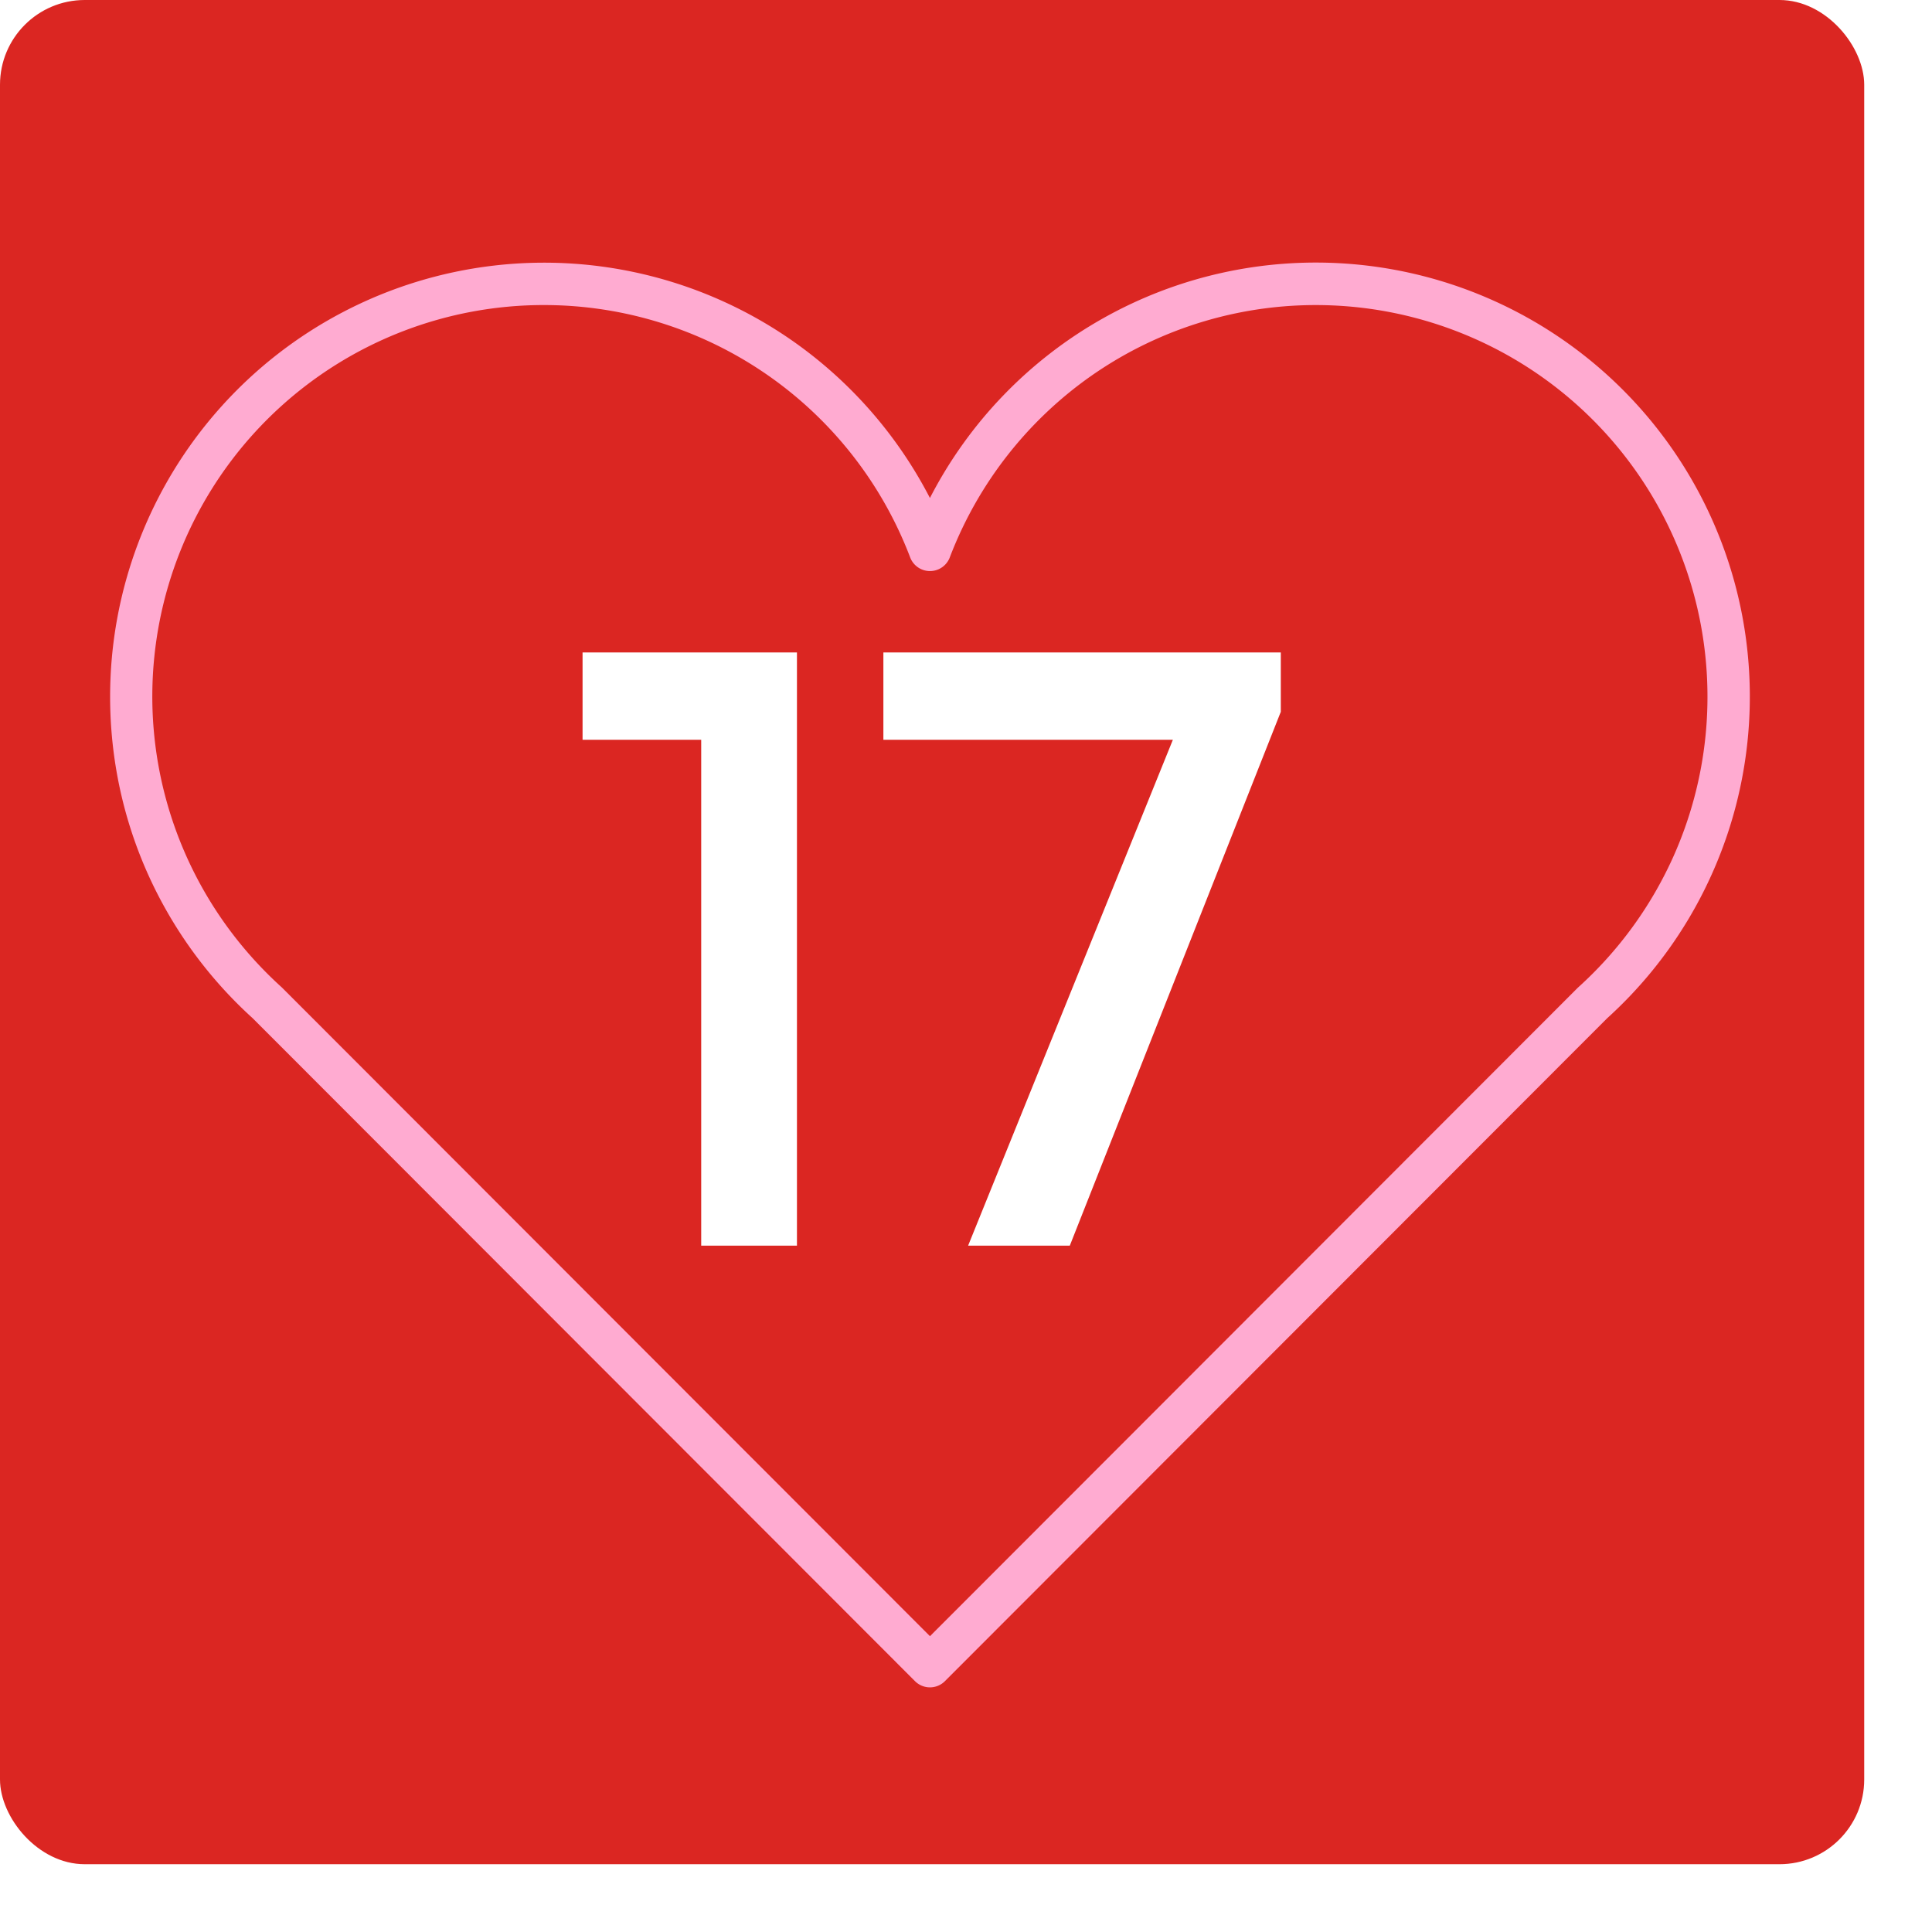
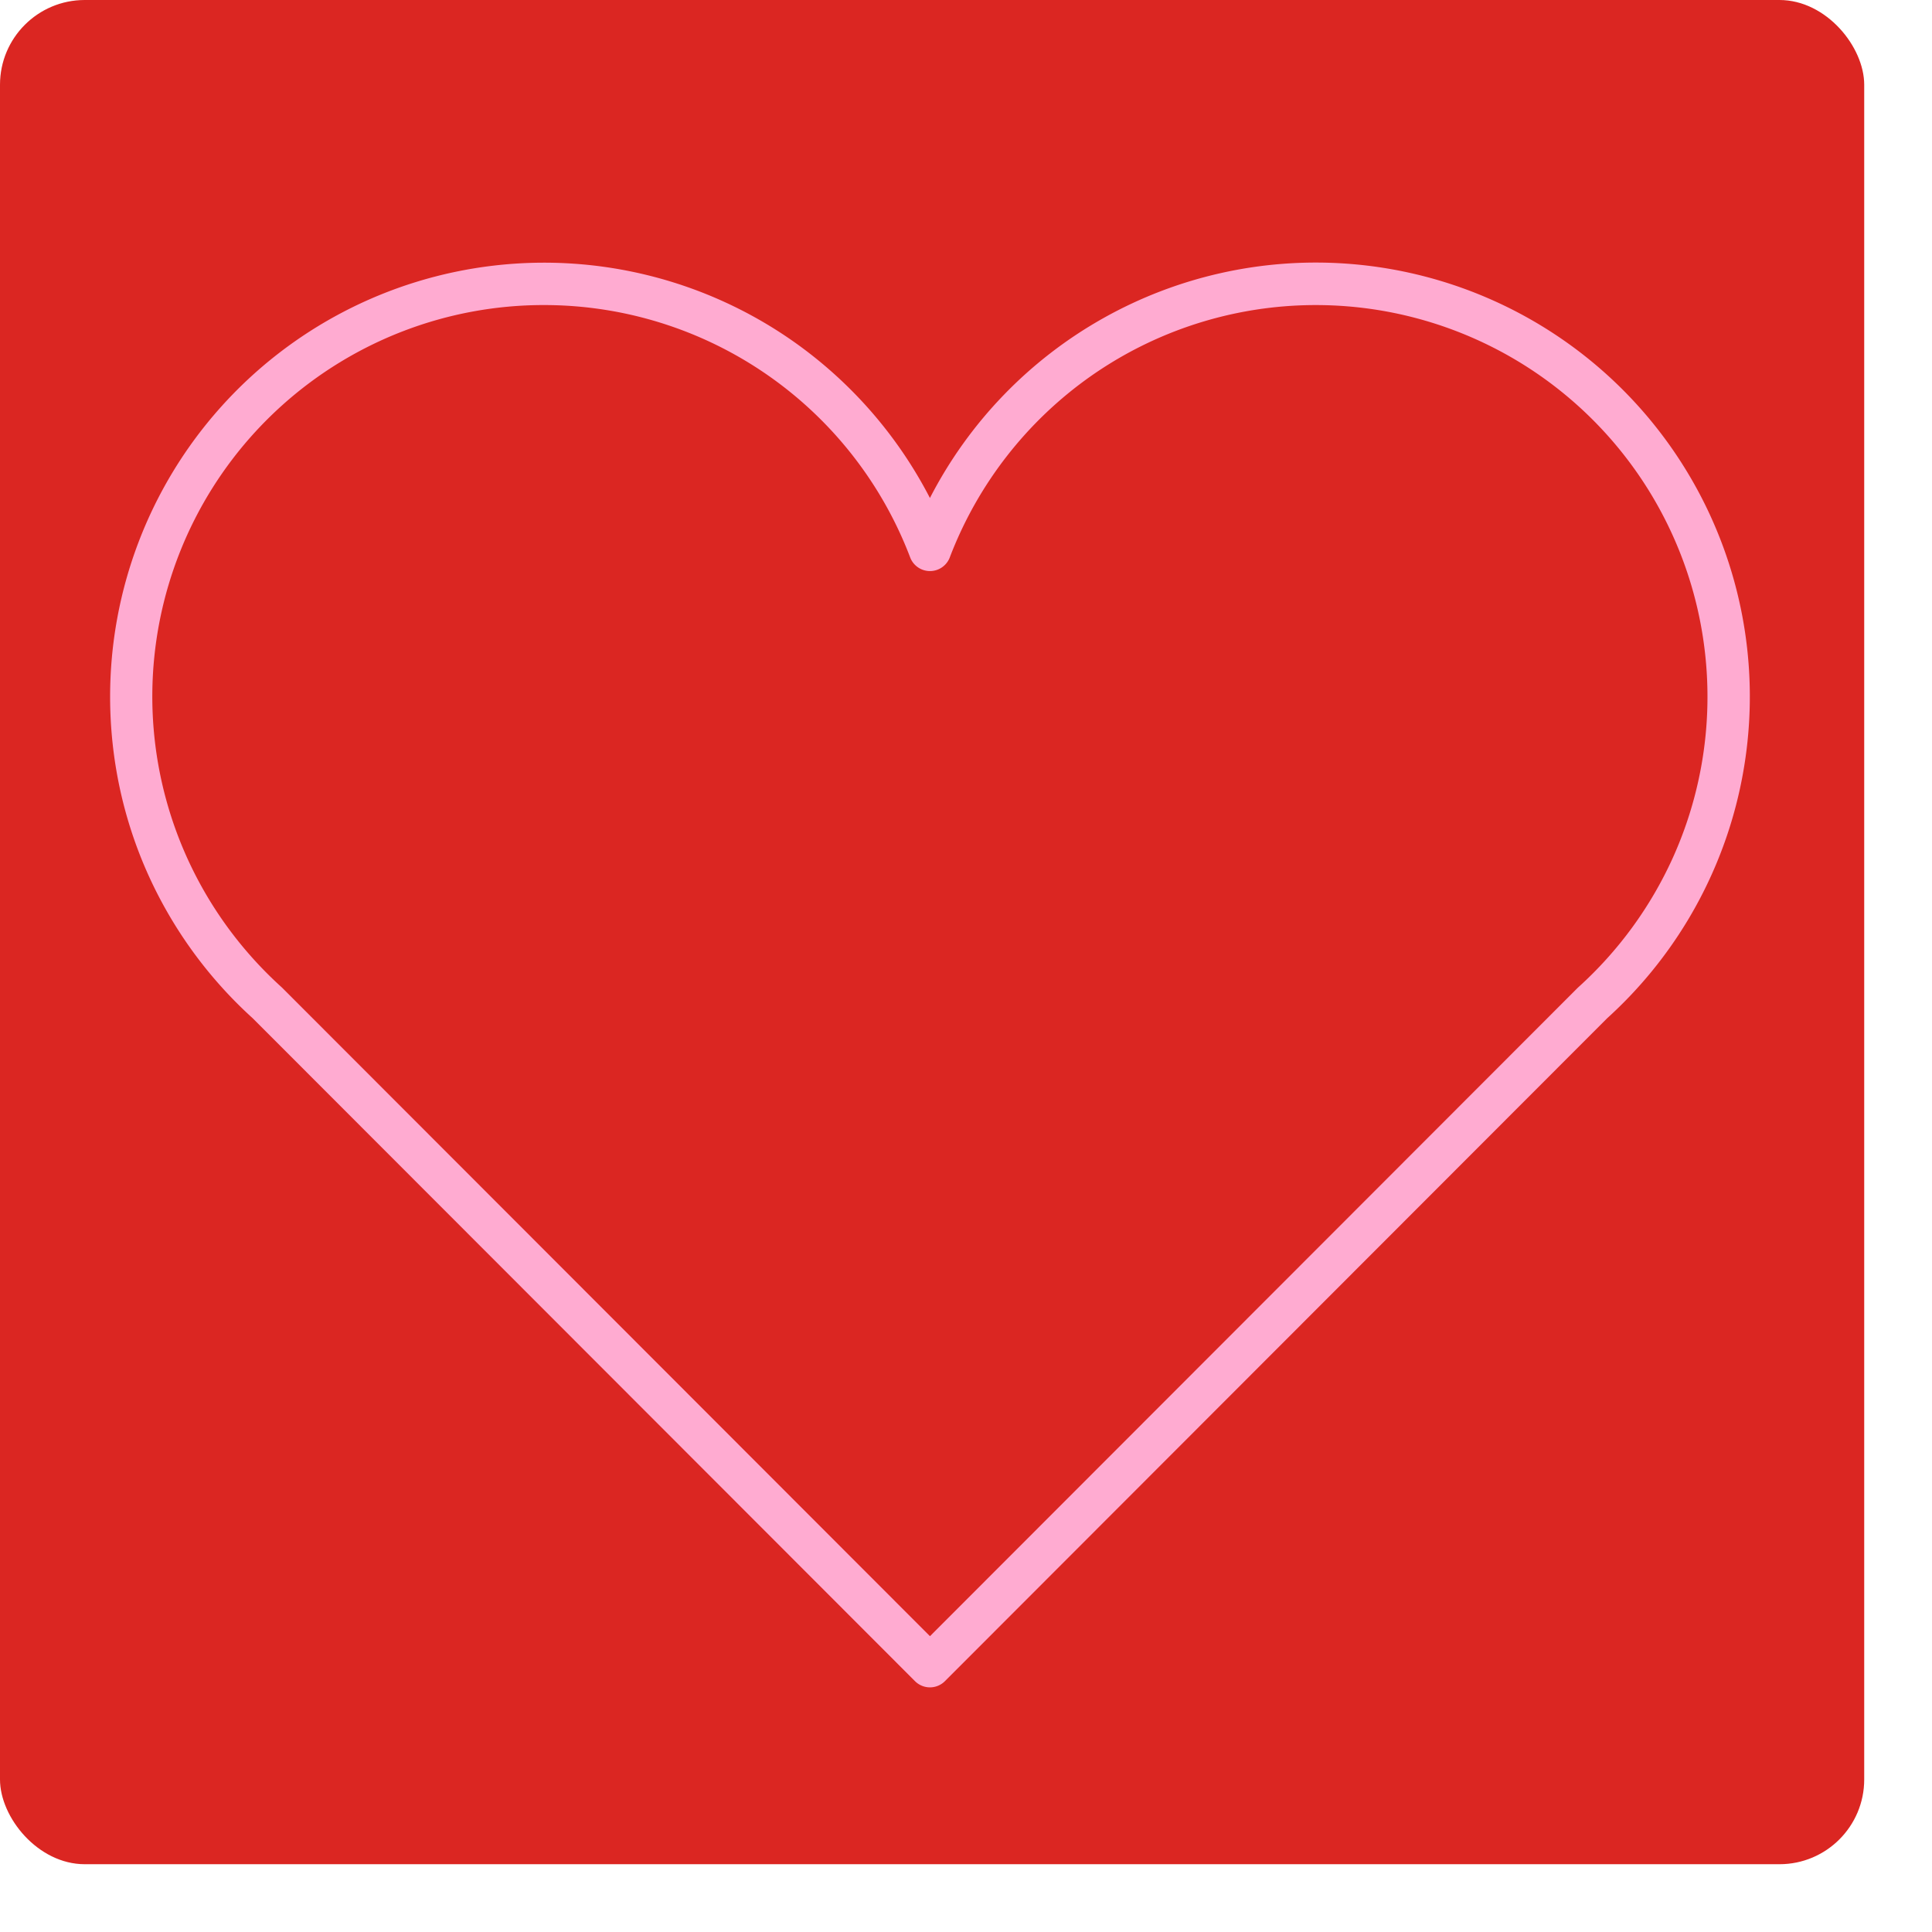
<svg xmlns="http://www.w3.org/2000/svg" width="228" height="228" viewBox="0 0 228 228">
  <defs>
    <filter id="Rectangle_1125" x="0" y="0" width="228" height="228" filterUnits="userSpaceOnUse">
      <feGaussianBlur />
    </filter>
  </defs>
  <g id="_17_Top" data-name="17_Top" transform="translate(-1240 -2911)">
    <g transform="matrix(1, 0, 0, 1, 1240, 2911)" filter="url(#Rectangle_1125)">
      <rect id="Rectangle_1125-2" data-name="Rectangle 1125" width="220" height="220" rx="10" fill="#db2622" />
    </g>
-     <path id="Path_1487" data-name="Path 1487" d="M82.75,100V30h11.3v70Zm-14-59.7V30h24.3V40.3Zm45.5,59.7,25.5-63h11.4l-24.9,63Zm-10-59.7V30h46.9v7l-4.9,3.3Z" transform="translate(1240 2958)" fill="#fff" />
    <path id="Path_1463" data-name="Path 1463" d="M3346.722,527.112a2.5,2.5,0,0,1-1.769-.733L3266.8,448.151a51.359,51.359,0,0,1-12.277-16.815,50.947,50.947,0,0,1-3.374-10.162,51.526,51.526,0,0,1-1.18-10.976,51.213,51.213,0,0,1,80.6-41.946,51.456,51.456,0,0,1,16.148,18.5,51.217,51.217,0,1,1,79.918,61.4l-78.149,78.228A2.5,2.5,0,0,1,3346.722,527.112Zm-45.532-163.13a46.191,46.191,0,0,0-37.312,73.489,46.583,46.583,0,0,0,6.328,7.014c.031.028.062.058.092.088l76.424,76.5,76.425-76.5c.03-.03.061-.059.092-.087a46.357,46.357,0,0,0,11.124-15.216,46.221,46.221,0,0,0-68.619-56.926,46.385,46.385,0,0,0-16.685,21.421,2.5,2.5,0,0,1-4.673,0,46.224,46.224,0,0,0-43.2-29.782Z" transform="translate(-1996.974 2583.018)" fill="#ffabd1" />
  </g>
</svg>